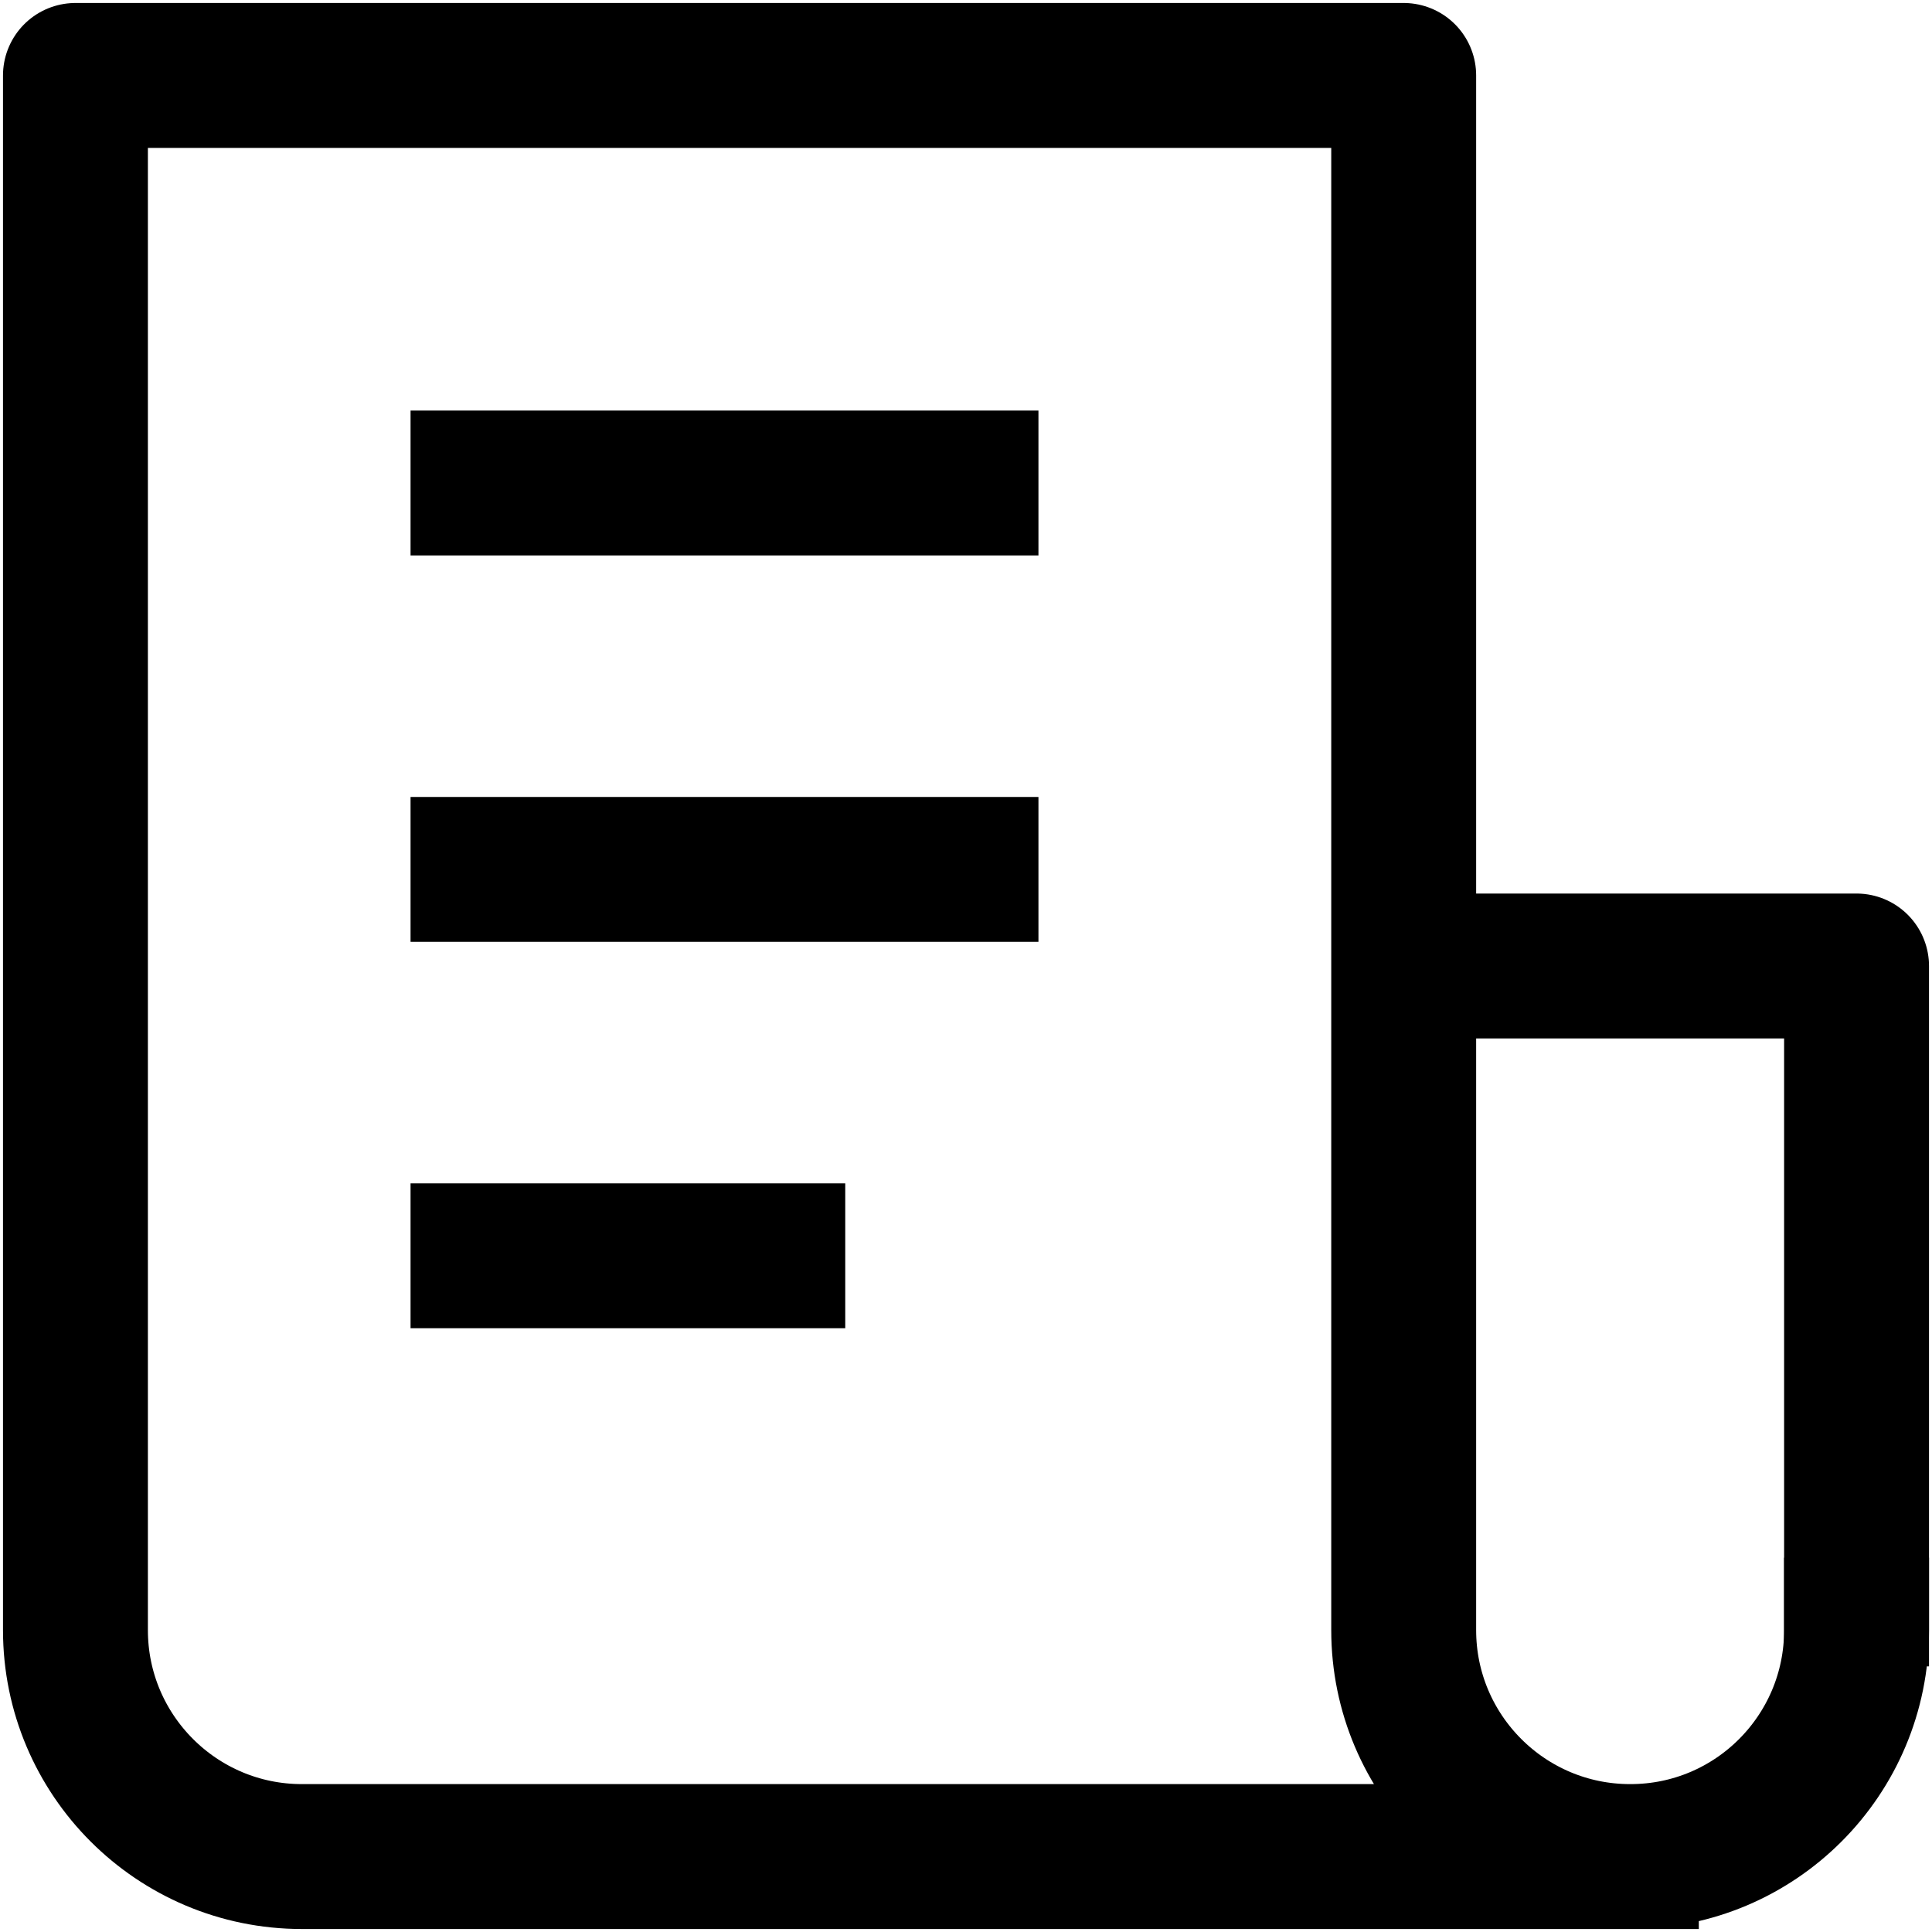
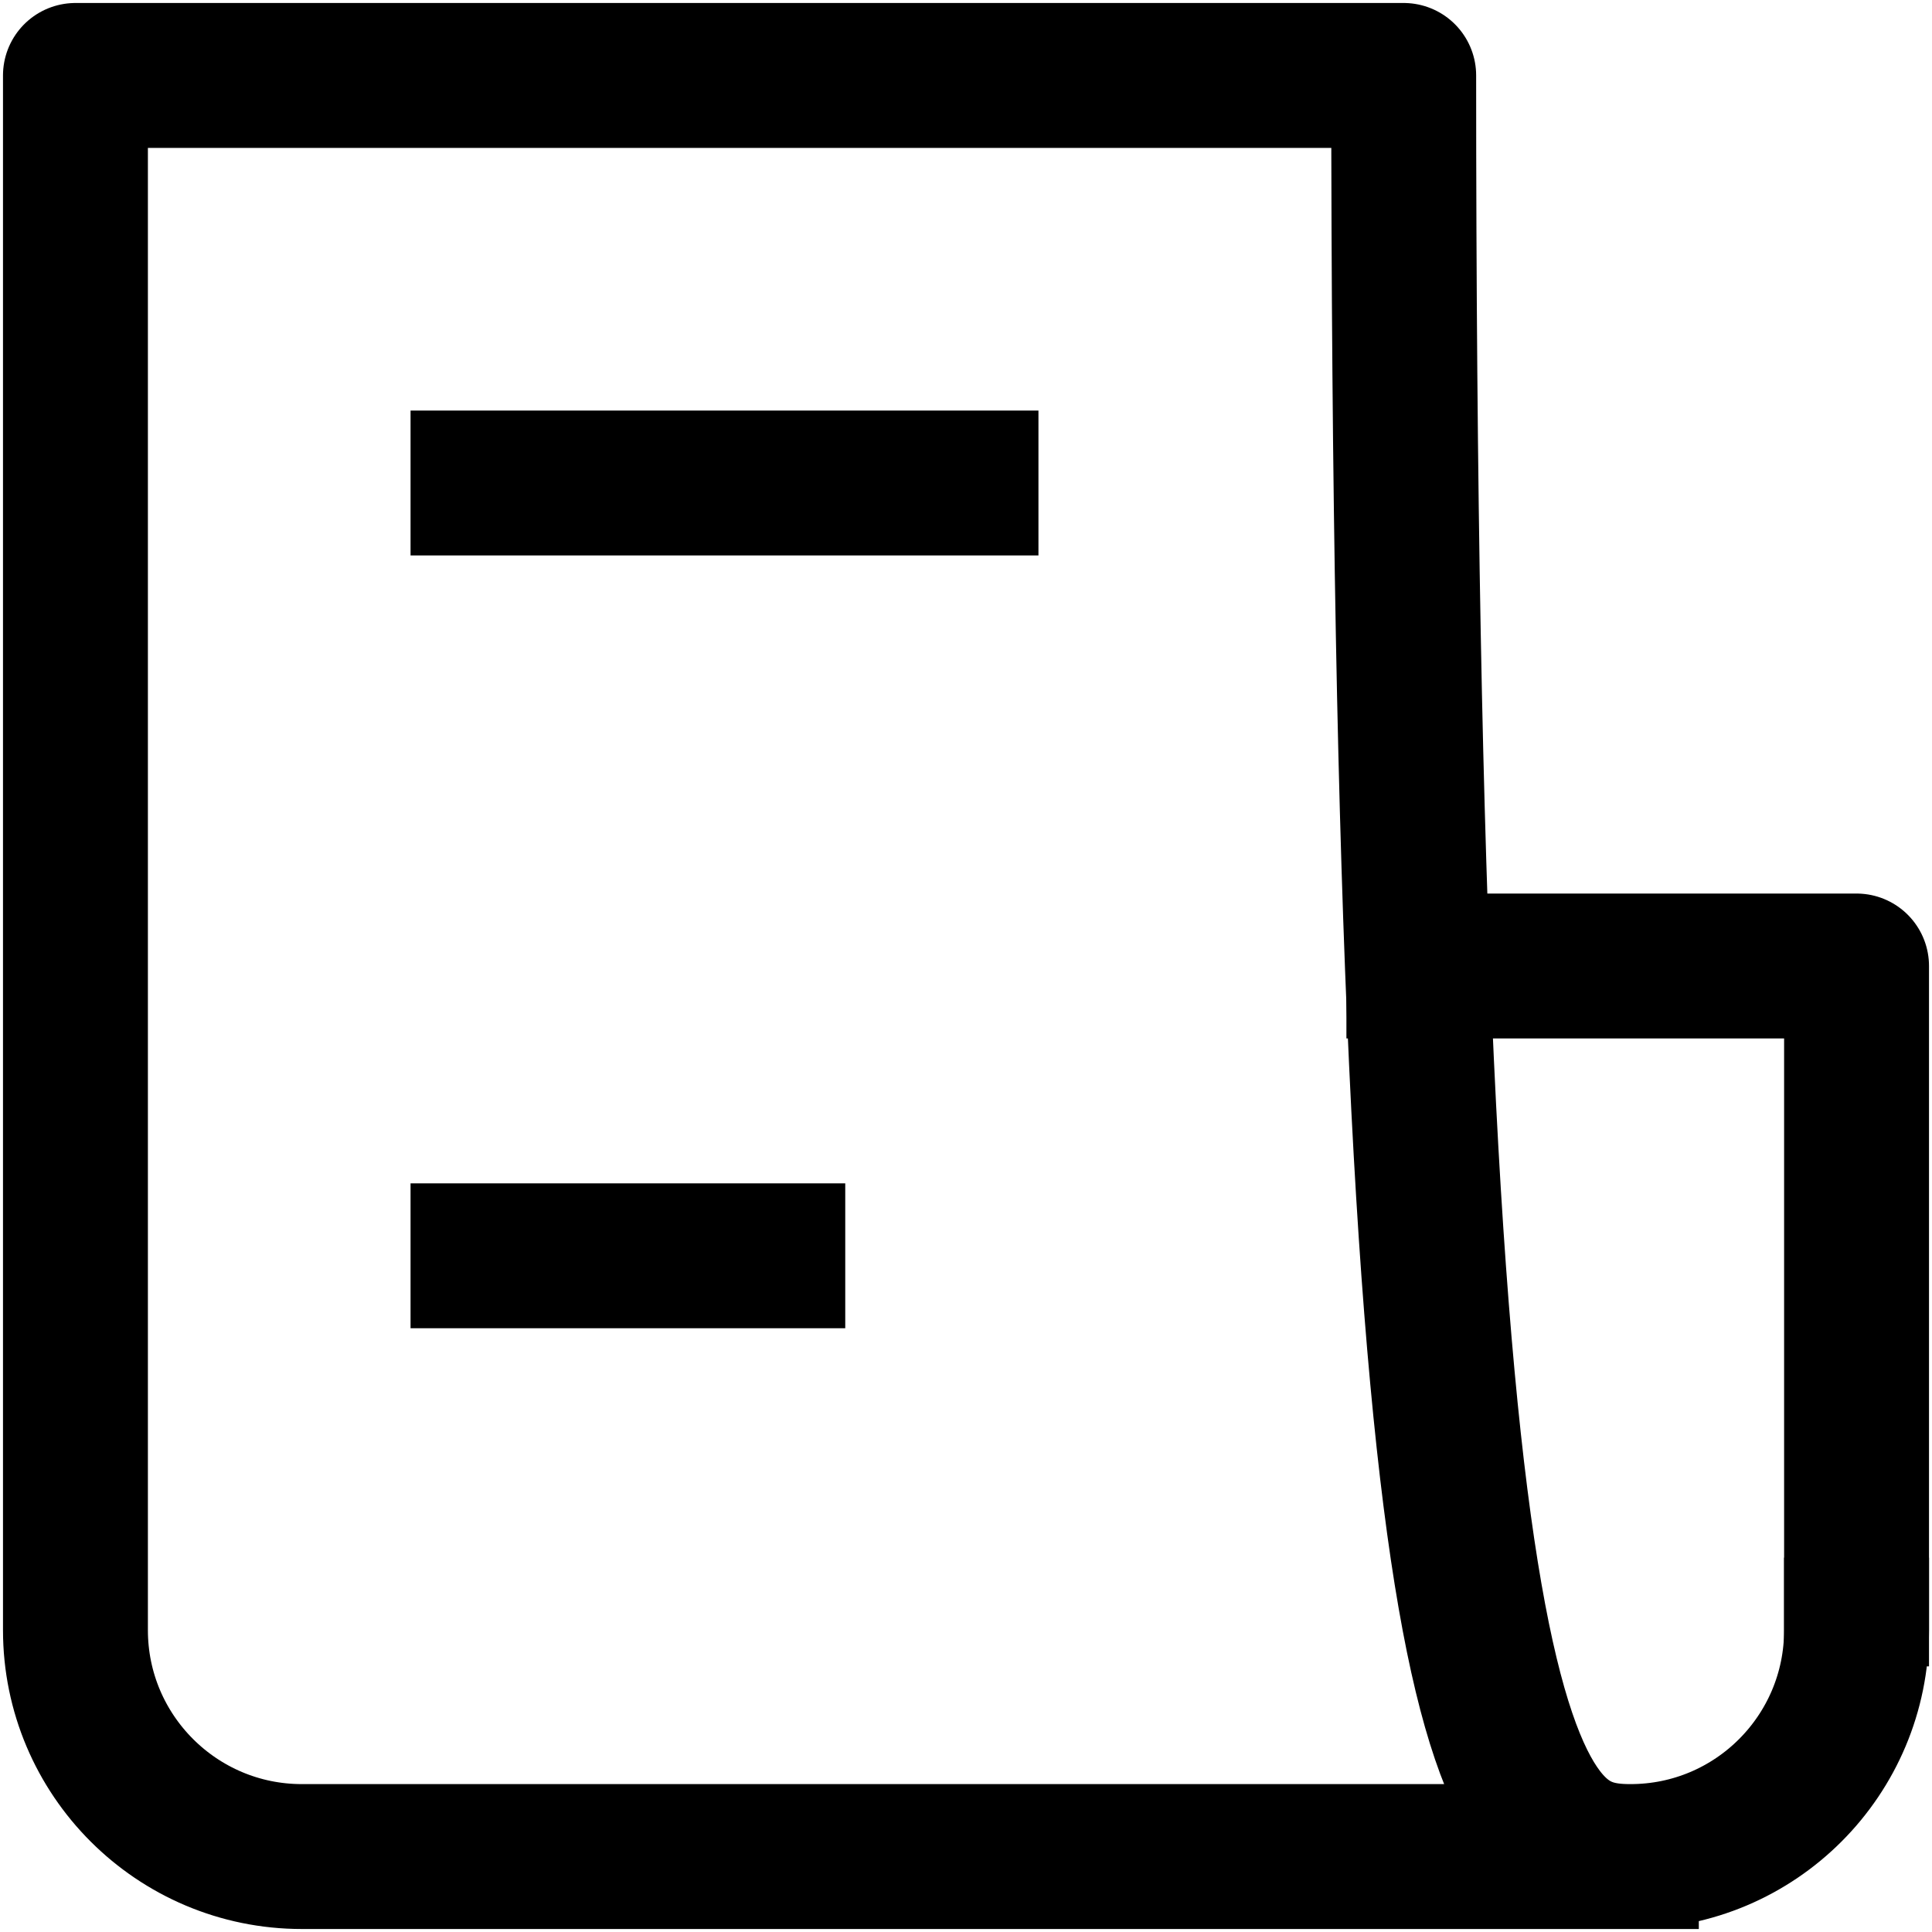
<svg xmlns="http://www.w3.org/2000/svg" width="20" height="20" viewBox="0 0 20 20" fill="none">
  <g clip-path="url(#clip0_36_4389)">
    <path d="M19.219 16.5V10H14.688" stroke="black" stroke-width="1.5" stroke-miterlimit="10" stroke-linecap="square" stroke-linejoin="round" />
-     <path d="M16.836 19.219H3.125C1.831 19.219 0.781 18.169 0.781 16.875V0.781H14.531V16.875C14.531 18.169 15.581 19.219 16.875 19.219H16.878C18.173 19.219 19.219 18.169 19.219 16.875" stroke="black" stroke-width="1.5" stroke-miterlimit="10" stroke-linecap="square" stroke-linejoin="round" />
+     <path d="M16.836 19.219H3.125C1.831 19.219 0.781 18.169 0.781 16.875V0.781H14.531C14.531 18.169 15.581 19.219 16.875 19.219H16.878C18.173 19.219 19.219 18.169 19.219 16.875" stroke="black" stroke-width="1.5" stroke-miterlimit="10" stroke-linecap="square" stroke-linejoin="round" />
    <path d="M5 5H10" stroke="black" stroke-width="1.5" stroke-miterlimit="10" stroke-linecap="square" stroke-linejoin="round" />
-     <path d="M5 9H10" stroke="black" stroke-width="1.5" stroke-miterlimit="10" stroke-linecap="square" stroke-linejoin="round" />
    <path d="M5 13H8" stroke="black" stroke-width="1.5" stroke-miterlimit="10" stroke-linecap="square" stroke-linejoin="round" />
  </g>
  <defs>
    <clipPath id="clip0_36_4389">
      <rect width="20" height="20" fill="white" />
    </clipPath>
  </defs>
</svg>